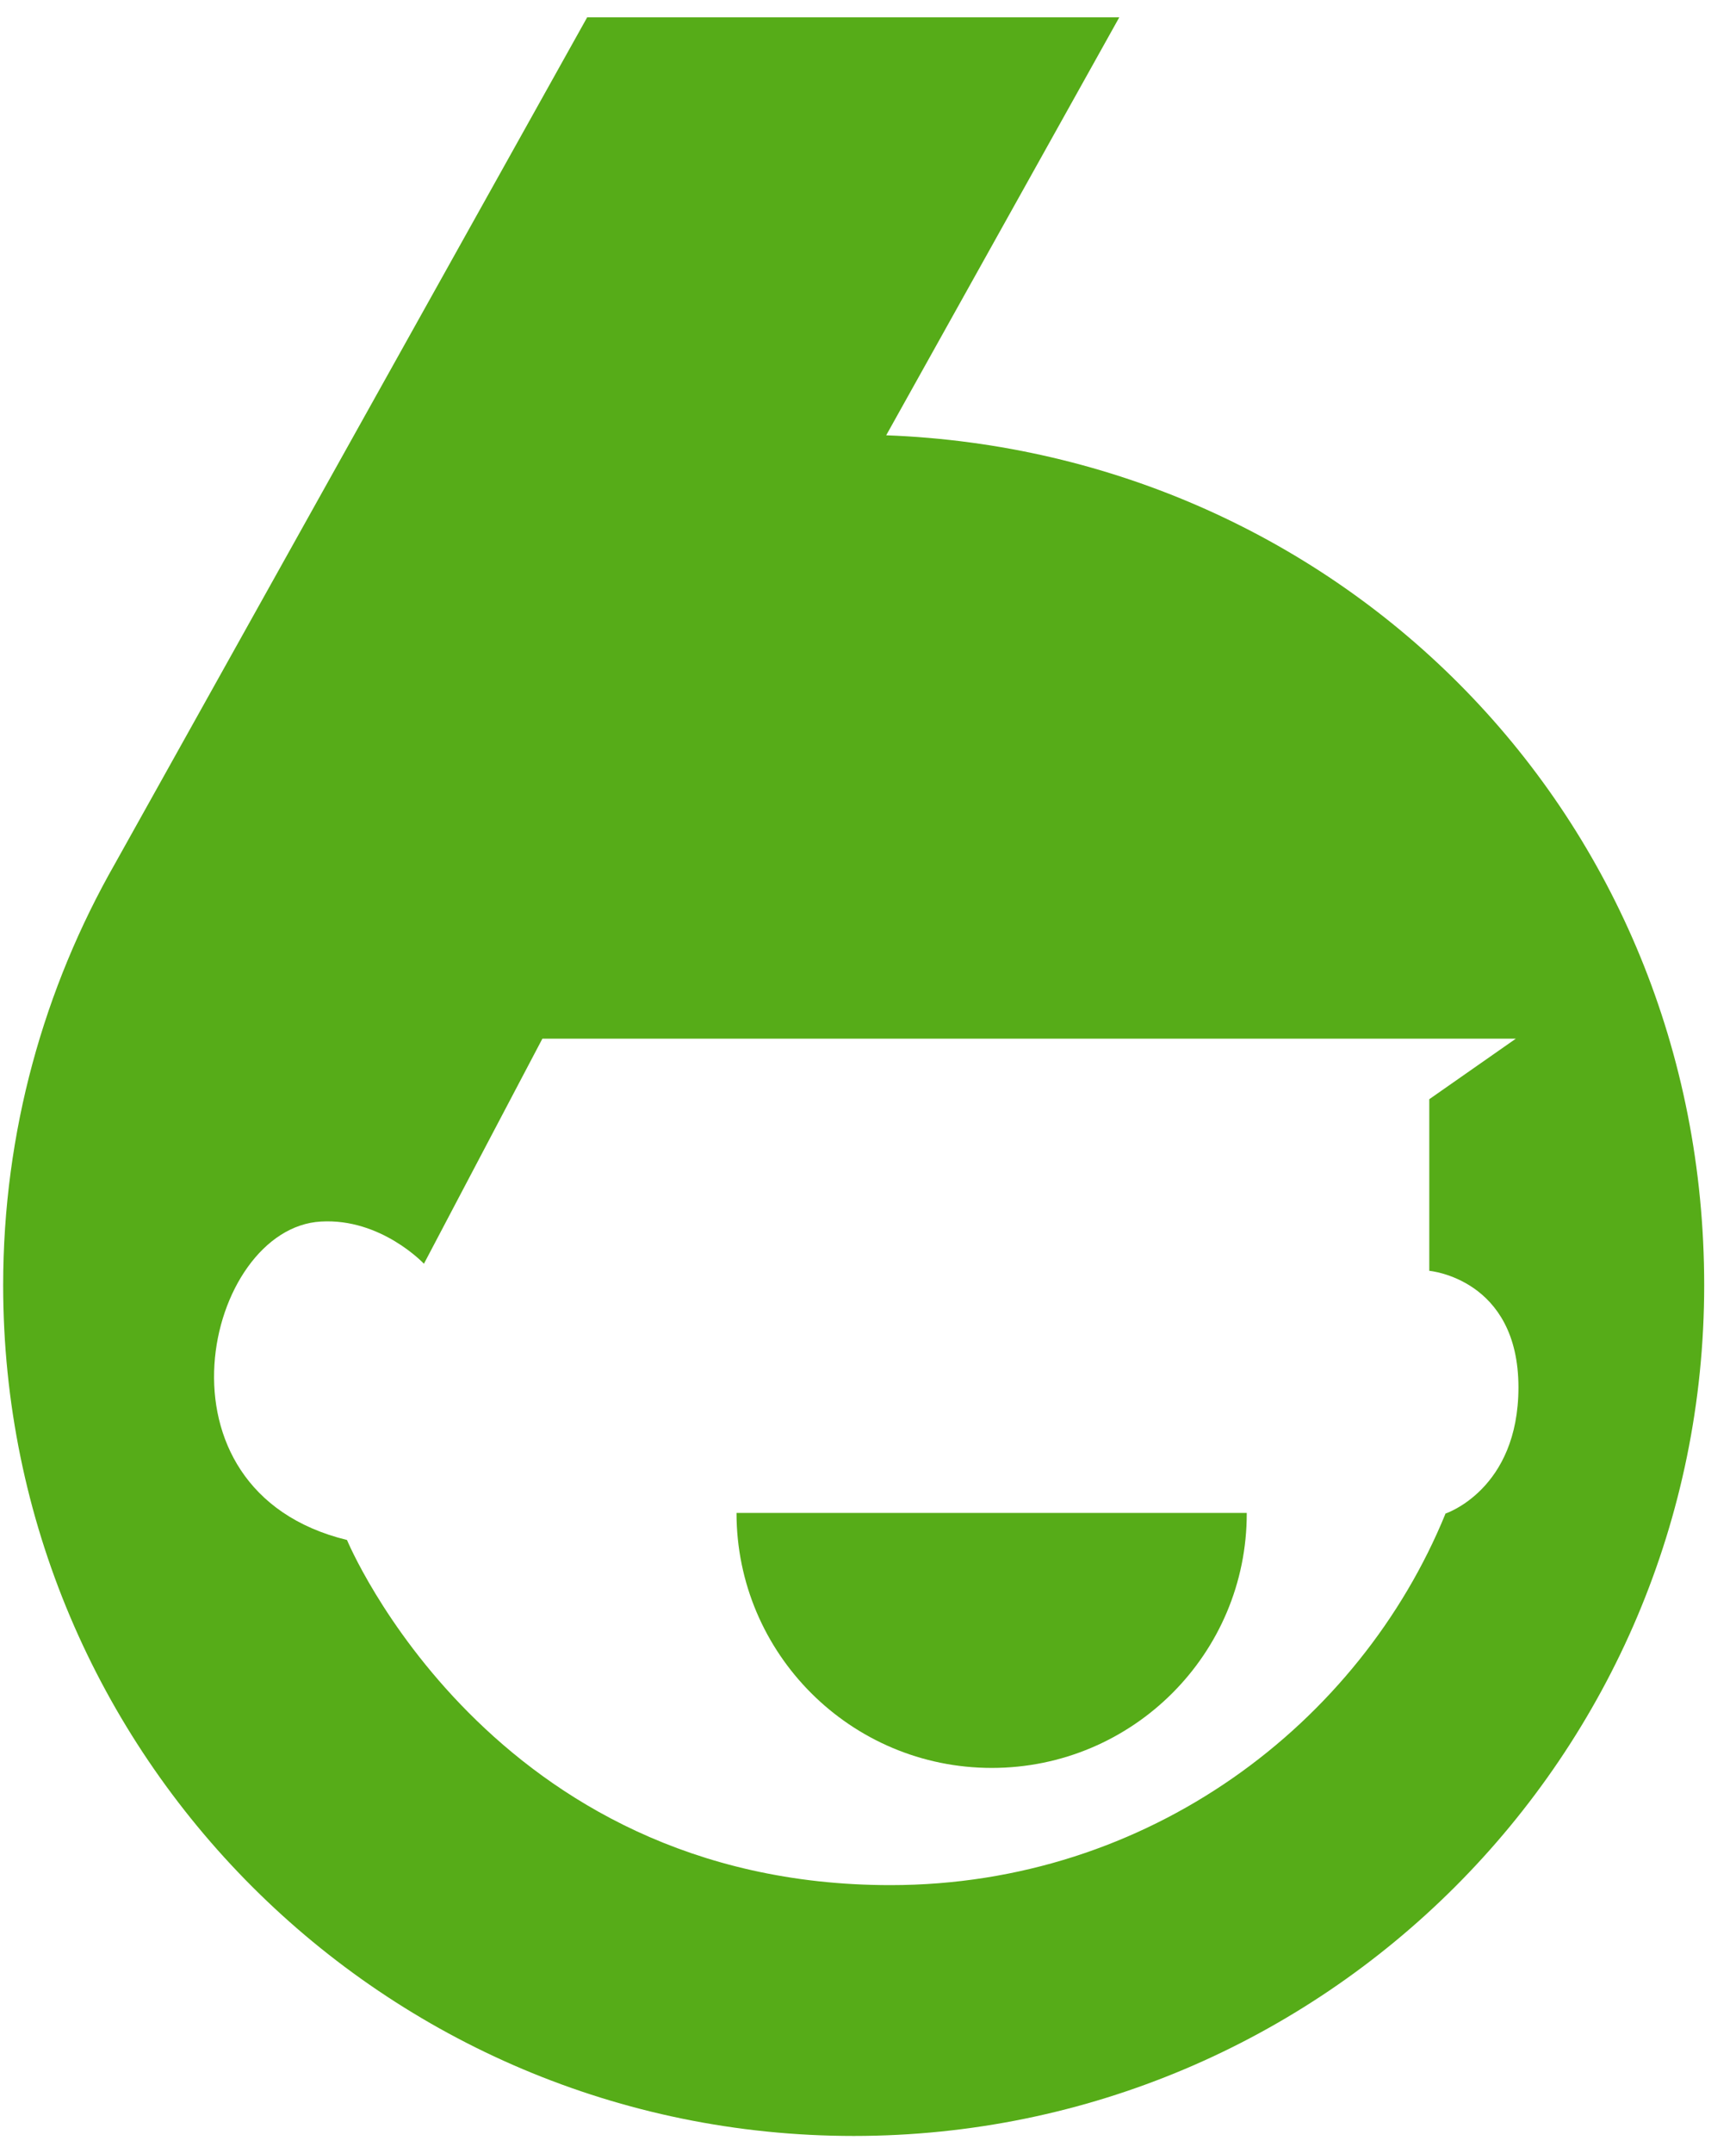
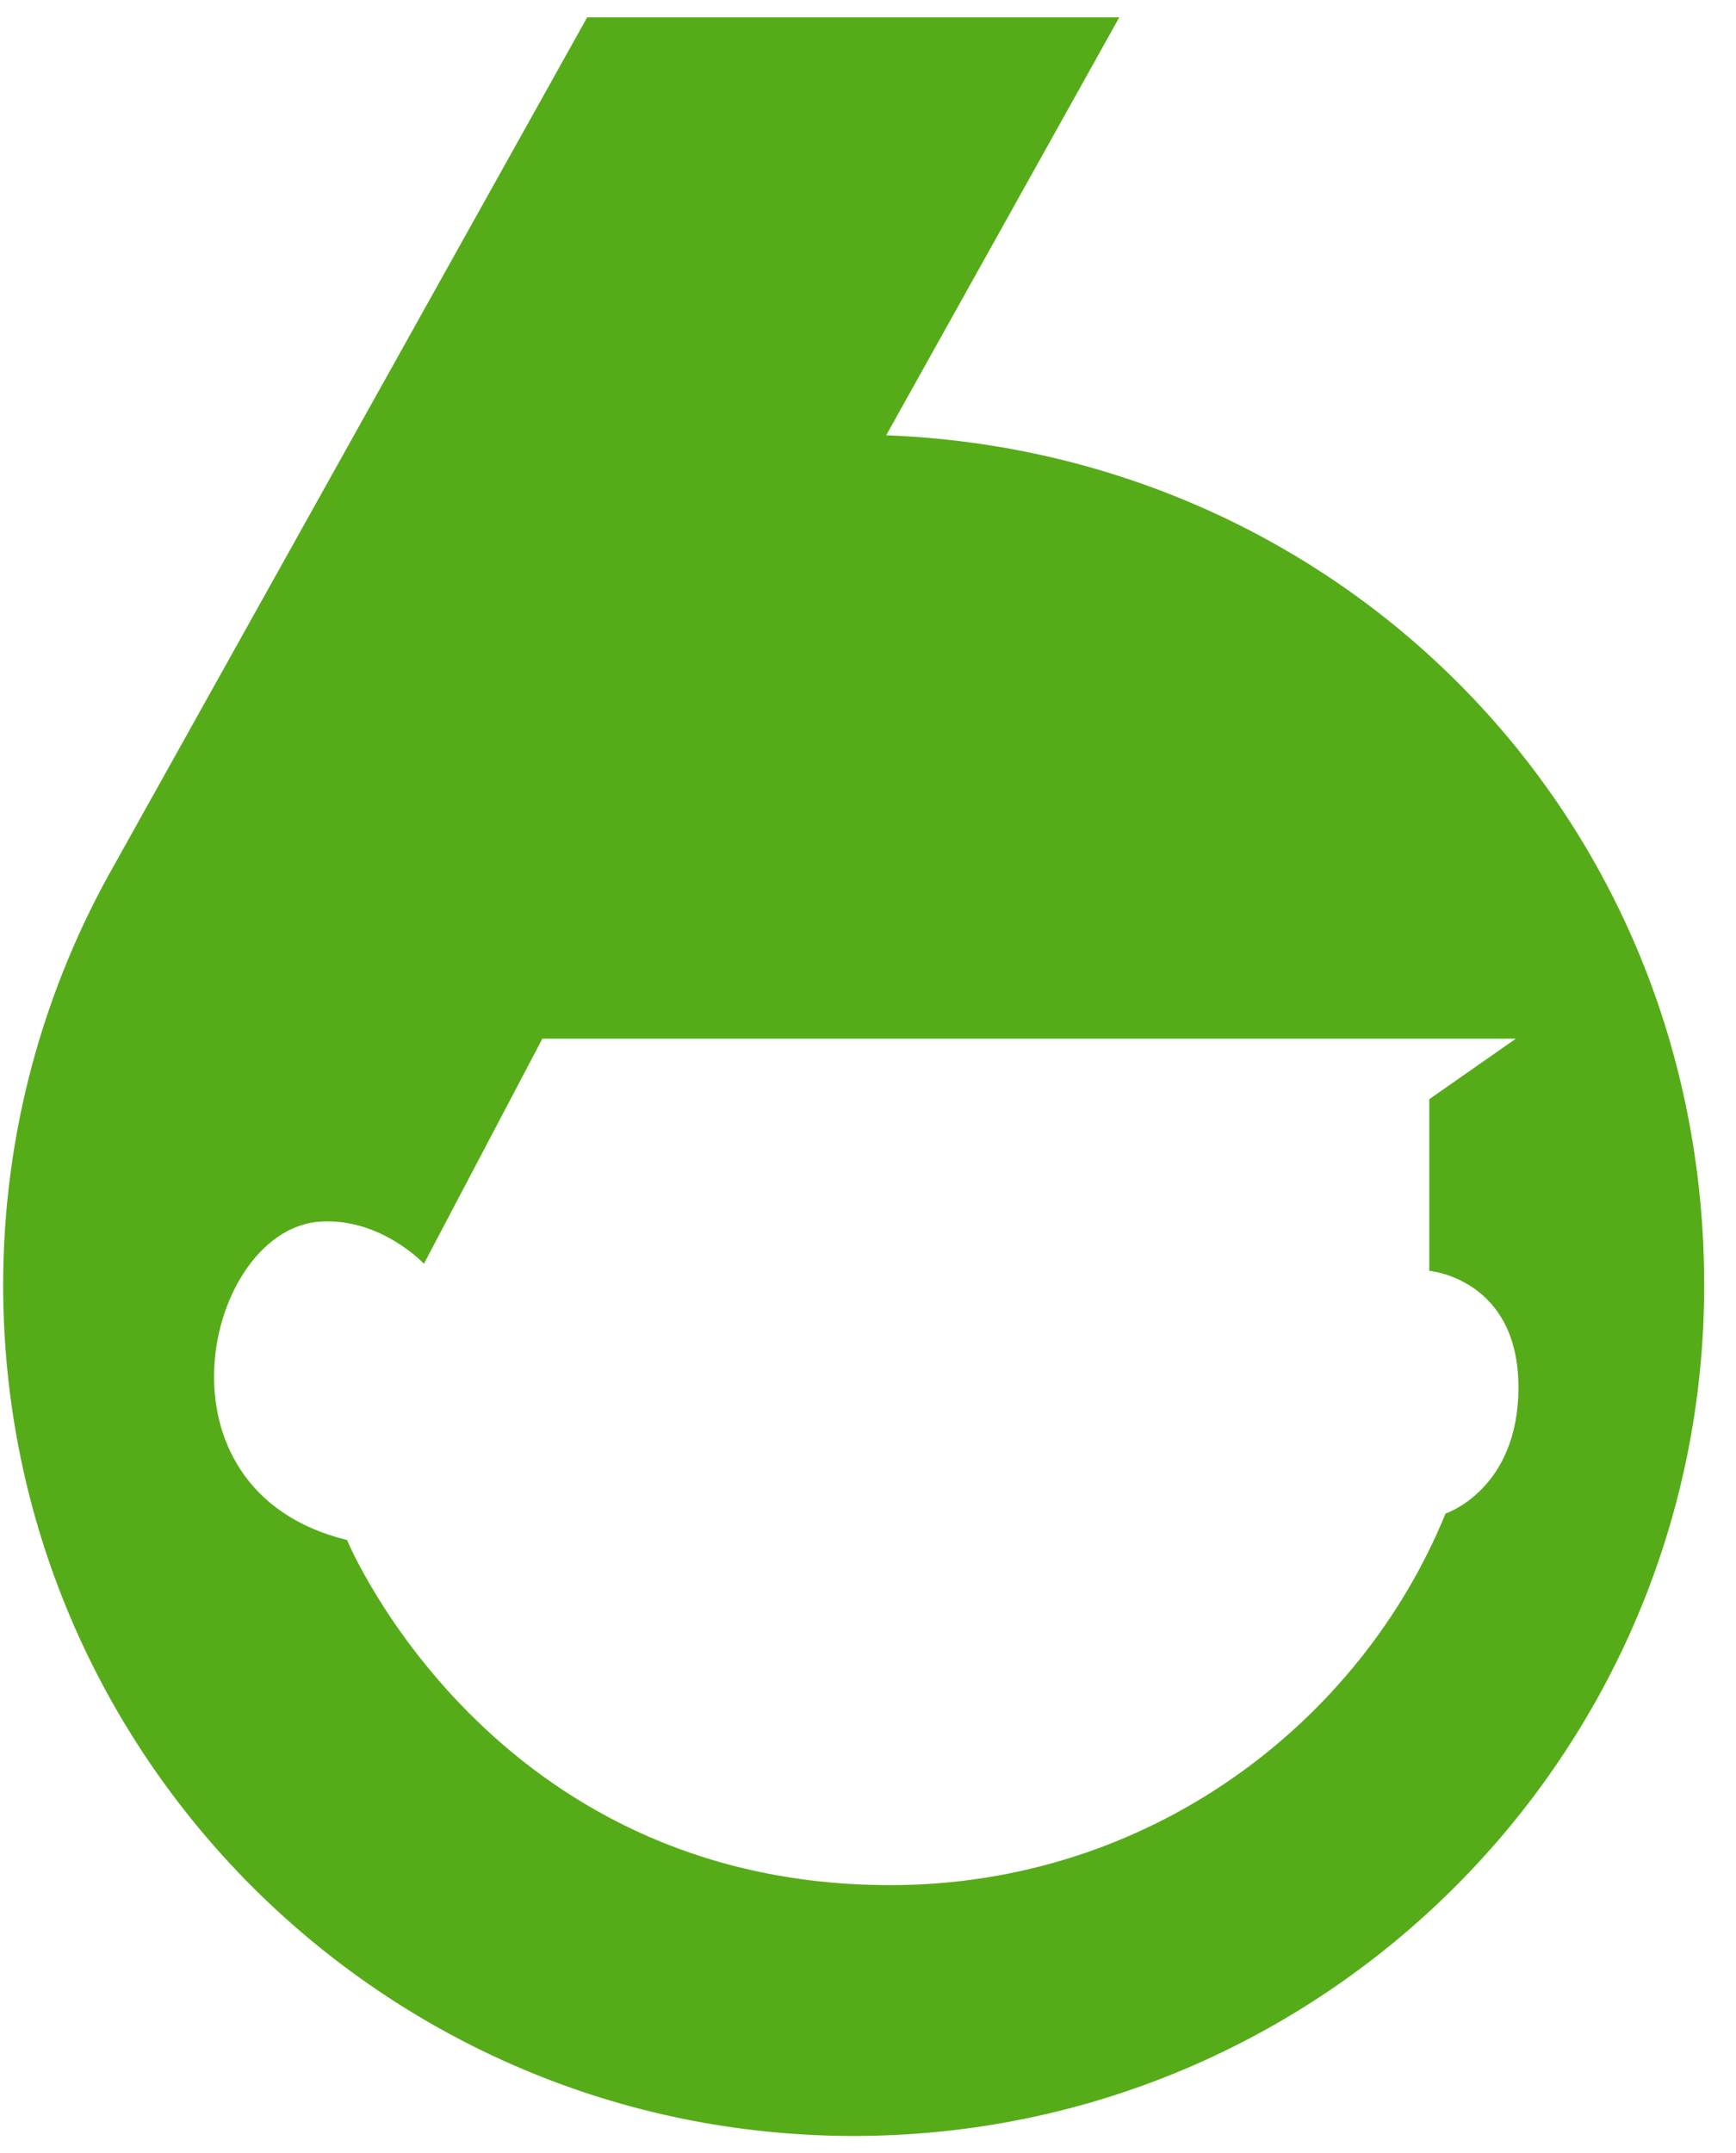
<svg xmlns="http://www.w3.org/2000/svg" width="50" height="62" viewBox="0 0 50 62" fill="none">
  <g clip-path="url(#clip0_13003_33017)">
    <path d="M25.524 12.535L32.237 0.5H16.911L3.309 24.876C1.269 28.455 0.091 32.59 0.091 37.013C0.091 50.541 11.06 61.509 24.588 61.509C38.115 61.509 49.084 50.541 49.084 37.013C49.084 23.485 38.616 13.026 25.524 12.535ZM41.63 43.596C39.163 49.632 33.09 54.286 25.645 54.286C14.111 54.286 9.994 44.347 9.994 44.347C4.134 42.919 5.923 35.362 9.243 35.177C10.976 35.075 12.21 36.392 12.21 36.392L15.622 29.91H43.66L41.166 31.654V36.596C41.166 36.596 43.734 36.818 43.734 39.952C43.734 42.901 41.63 43.587 41.63 43.587V43.596Z" fill="#56AC18" />
-     <path d="M28.565 50.911C32.627 50.911 35.918 47.62 35.909 43.568H21.213C21.213 47.62 24.504 50.911 28.565 50.911Z" fill="#56AC18" />
  </g>
  <defs>
    <clipPath id="clip0_13003_33017">
      <rect width="50" height="62" fill="white" />
    </clipPath>
  </defs>
</svg>